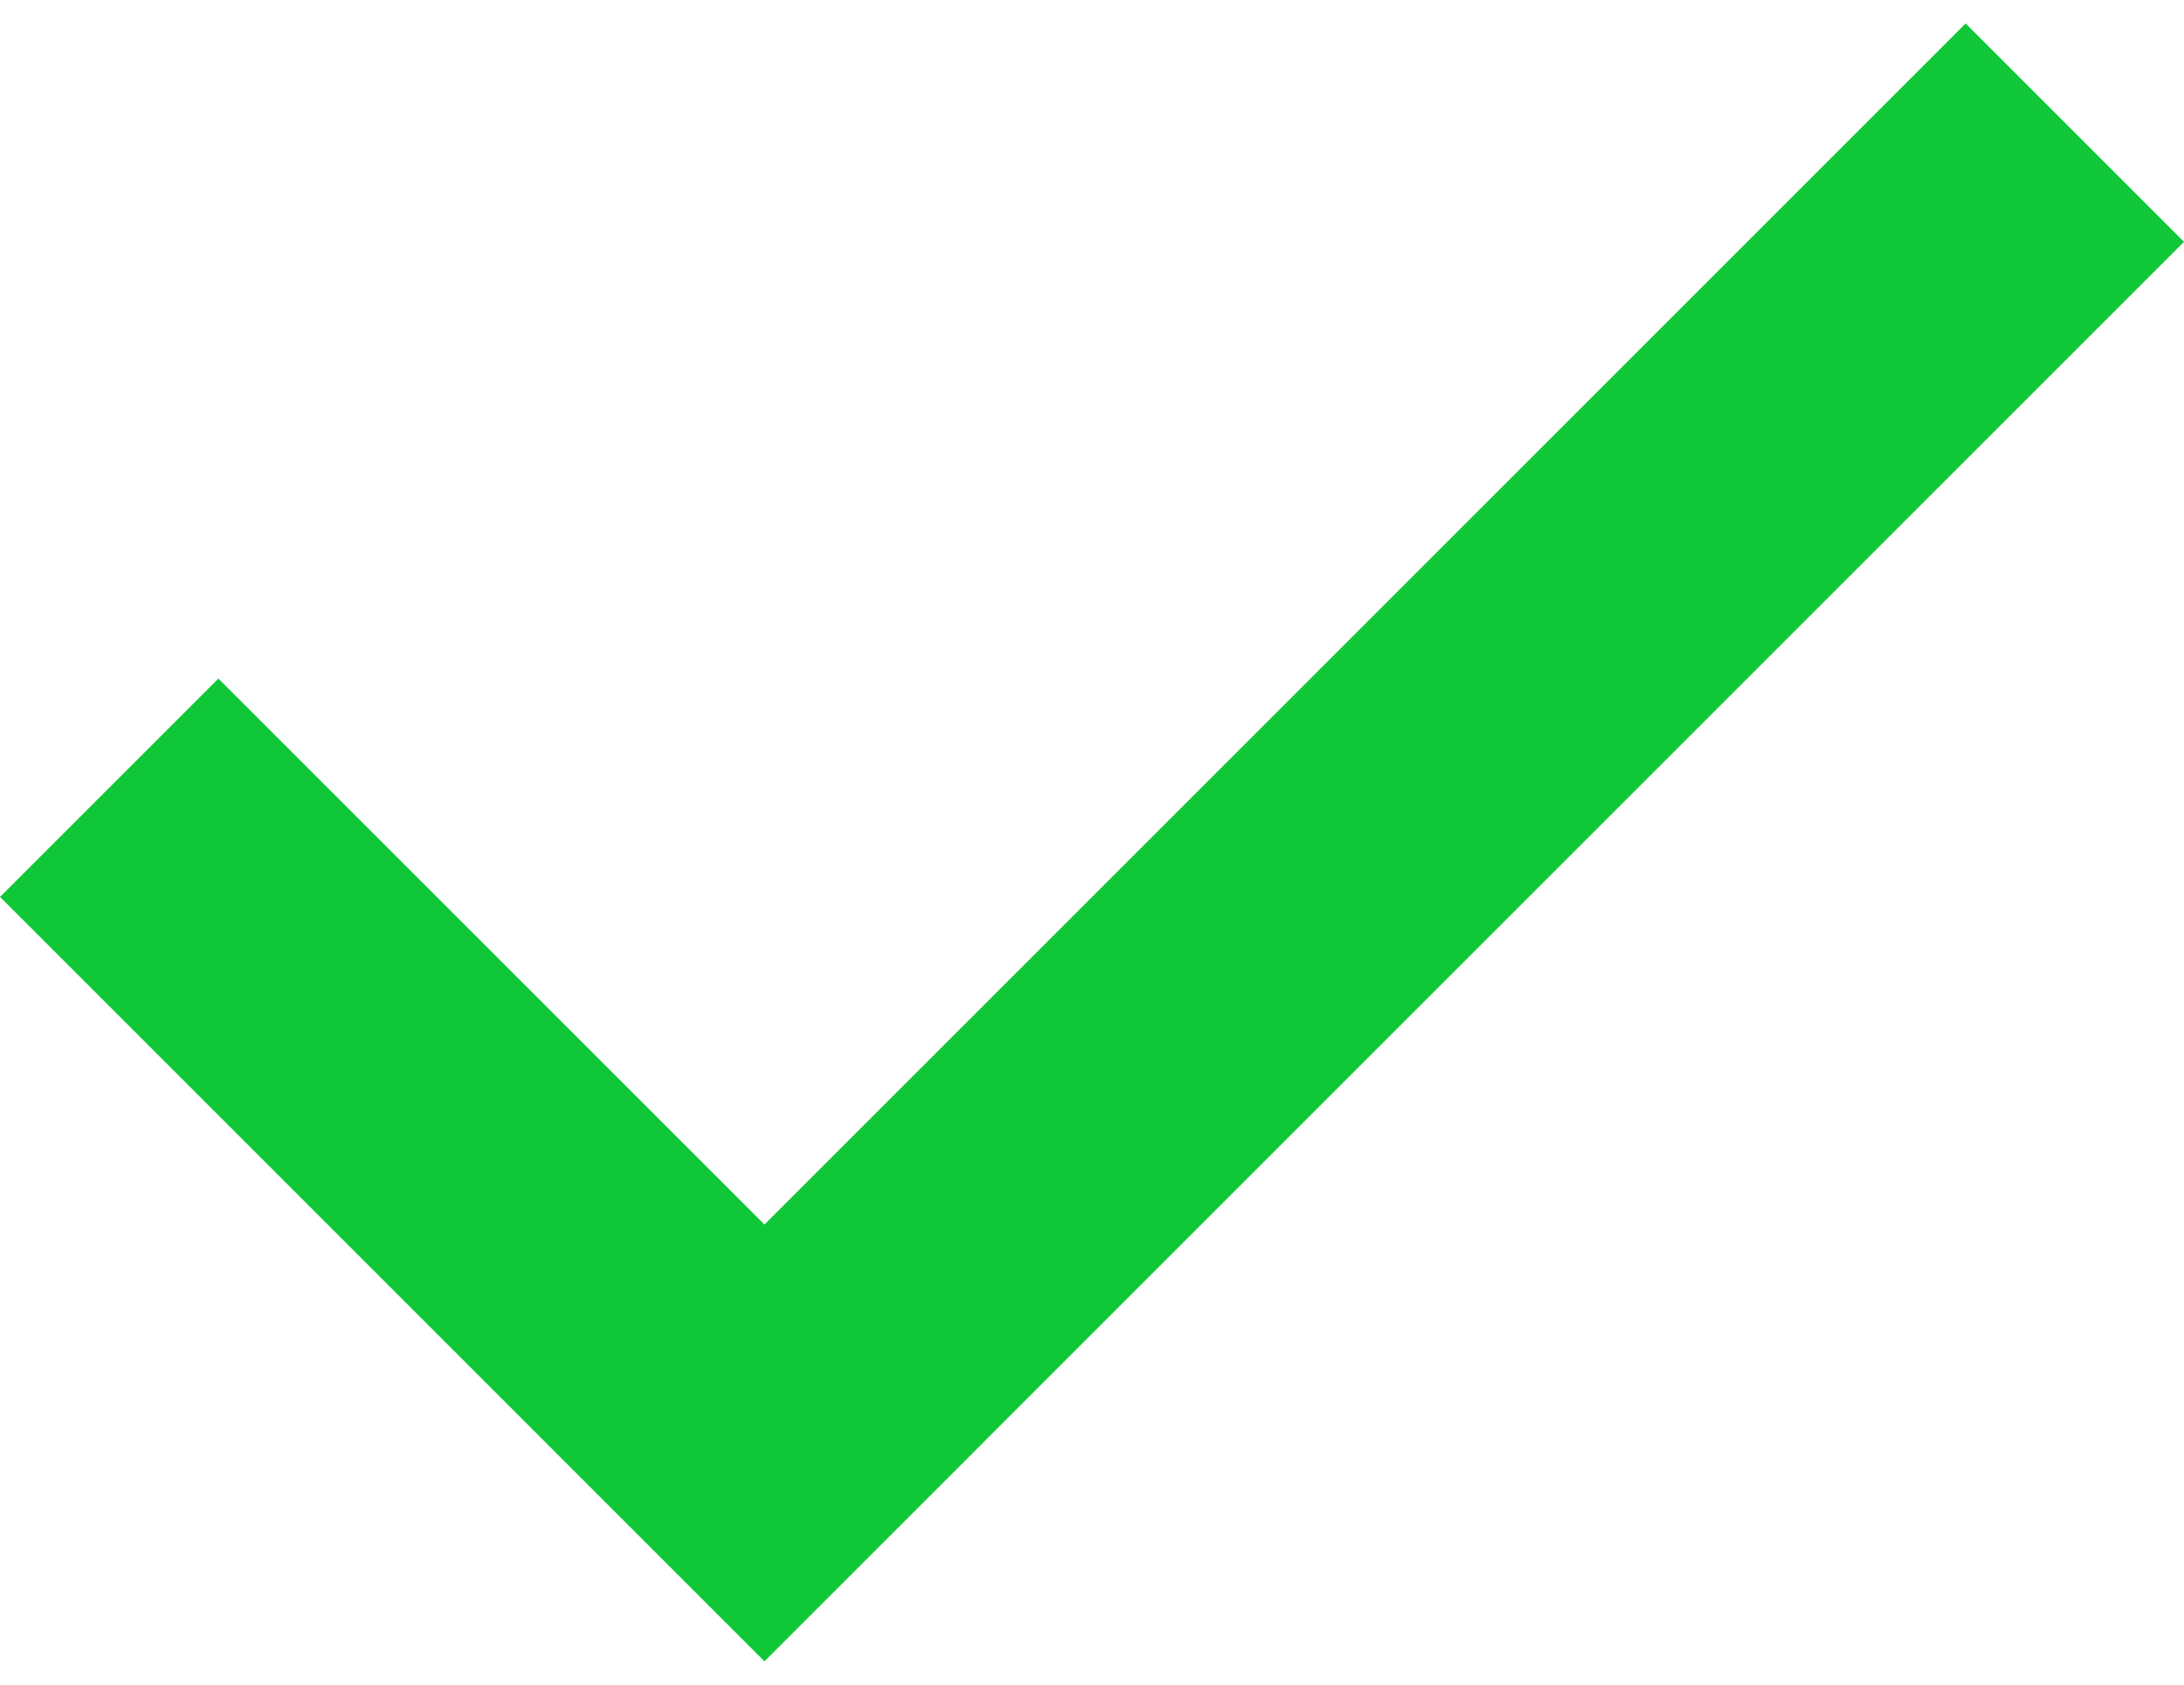
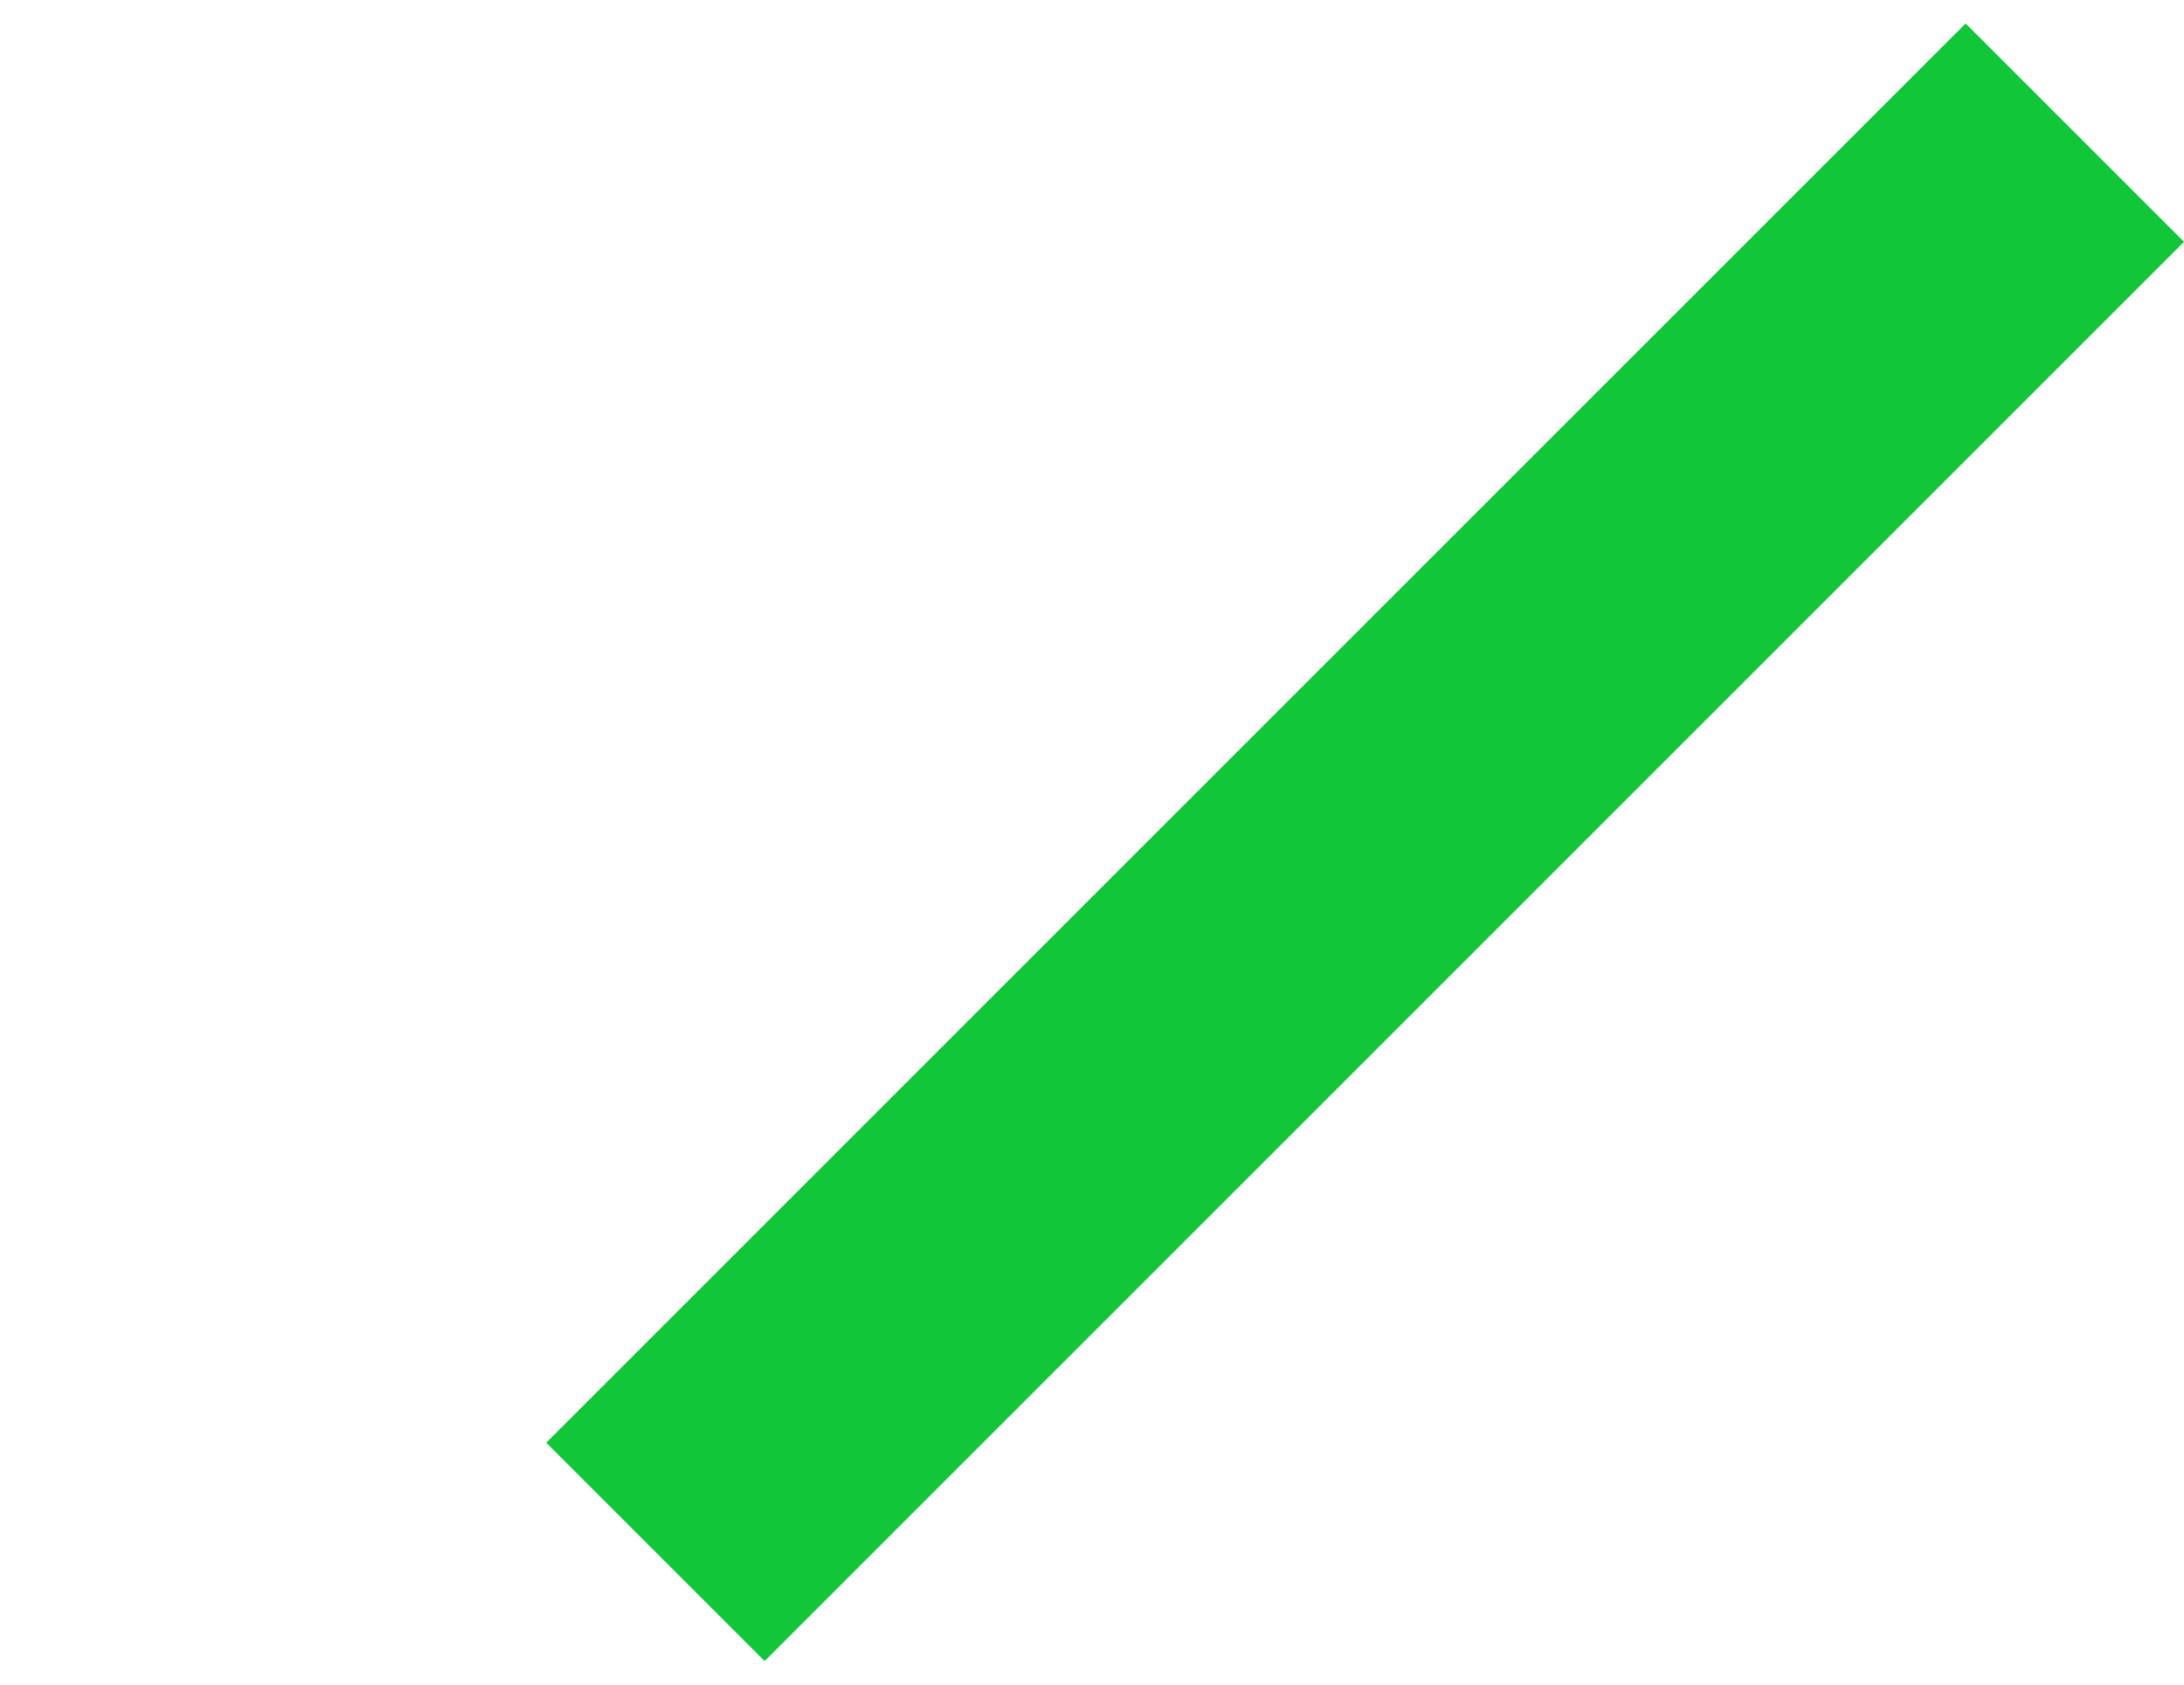
<svg xmlns="http://www.w3.org/2000/svg" width="35" height="27" viewBox="0 0 35 27" fill="none">
-   <rect x="3.5" y="10.876" width="17.321" height="4.949" transform="rotate(45 3.5 10.876)" fill="#0FC737" />
  <rect x="35" y="3.876" width="32.168" height="4.949" transform="rotate(135 35 3.876)" fill="#0FC737" />
</svg>